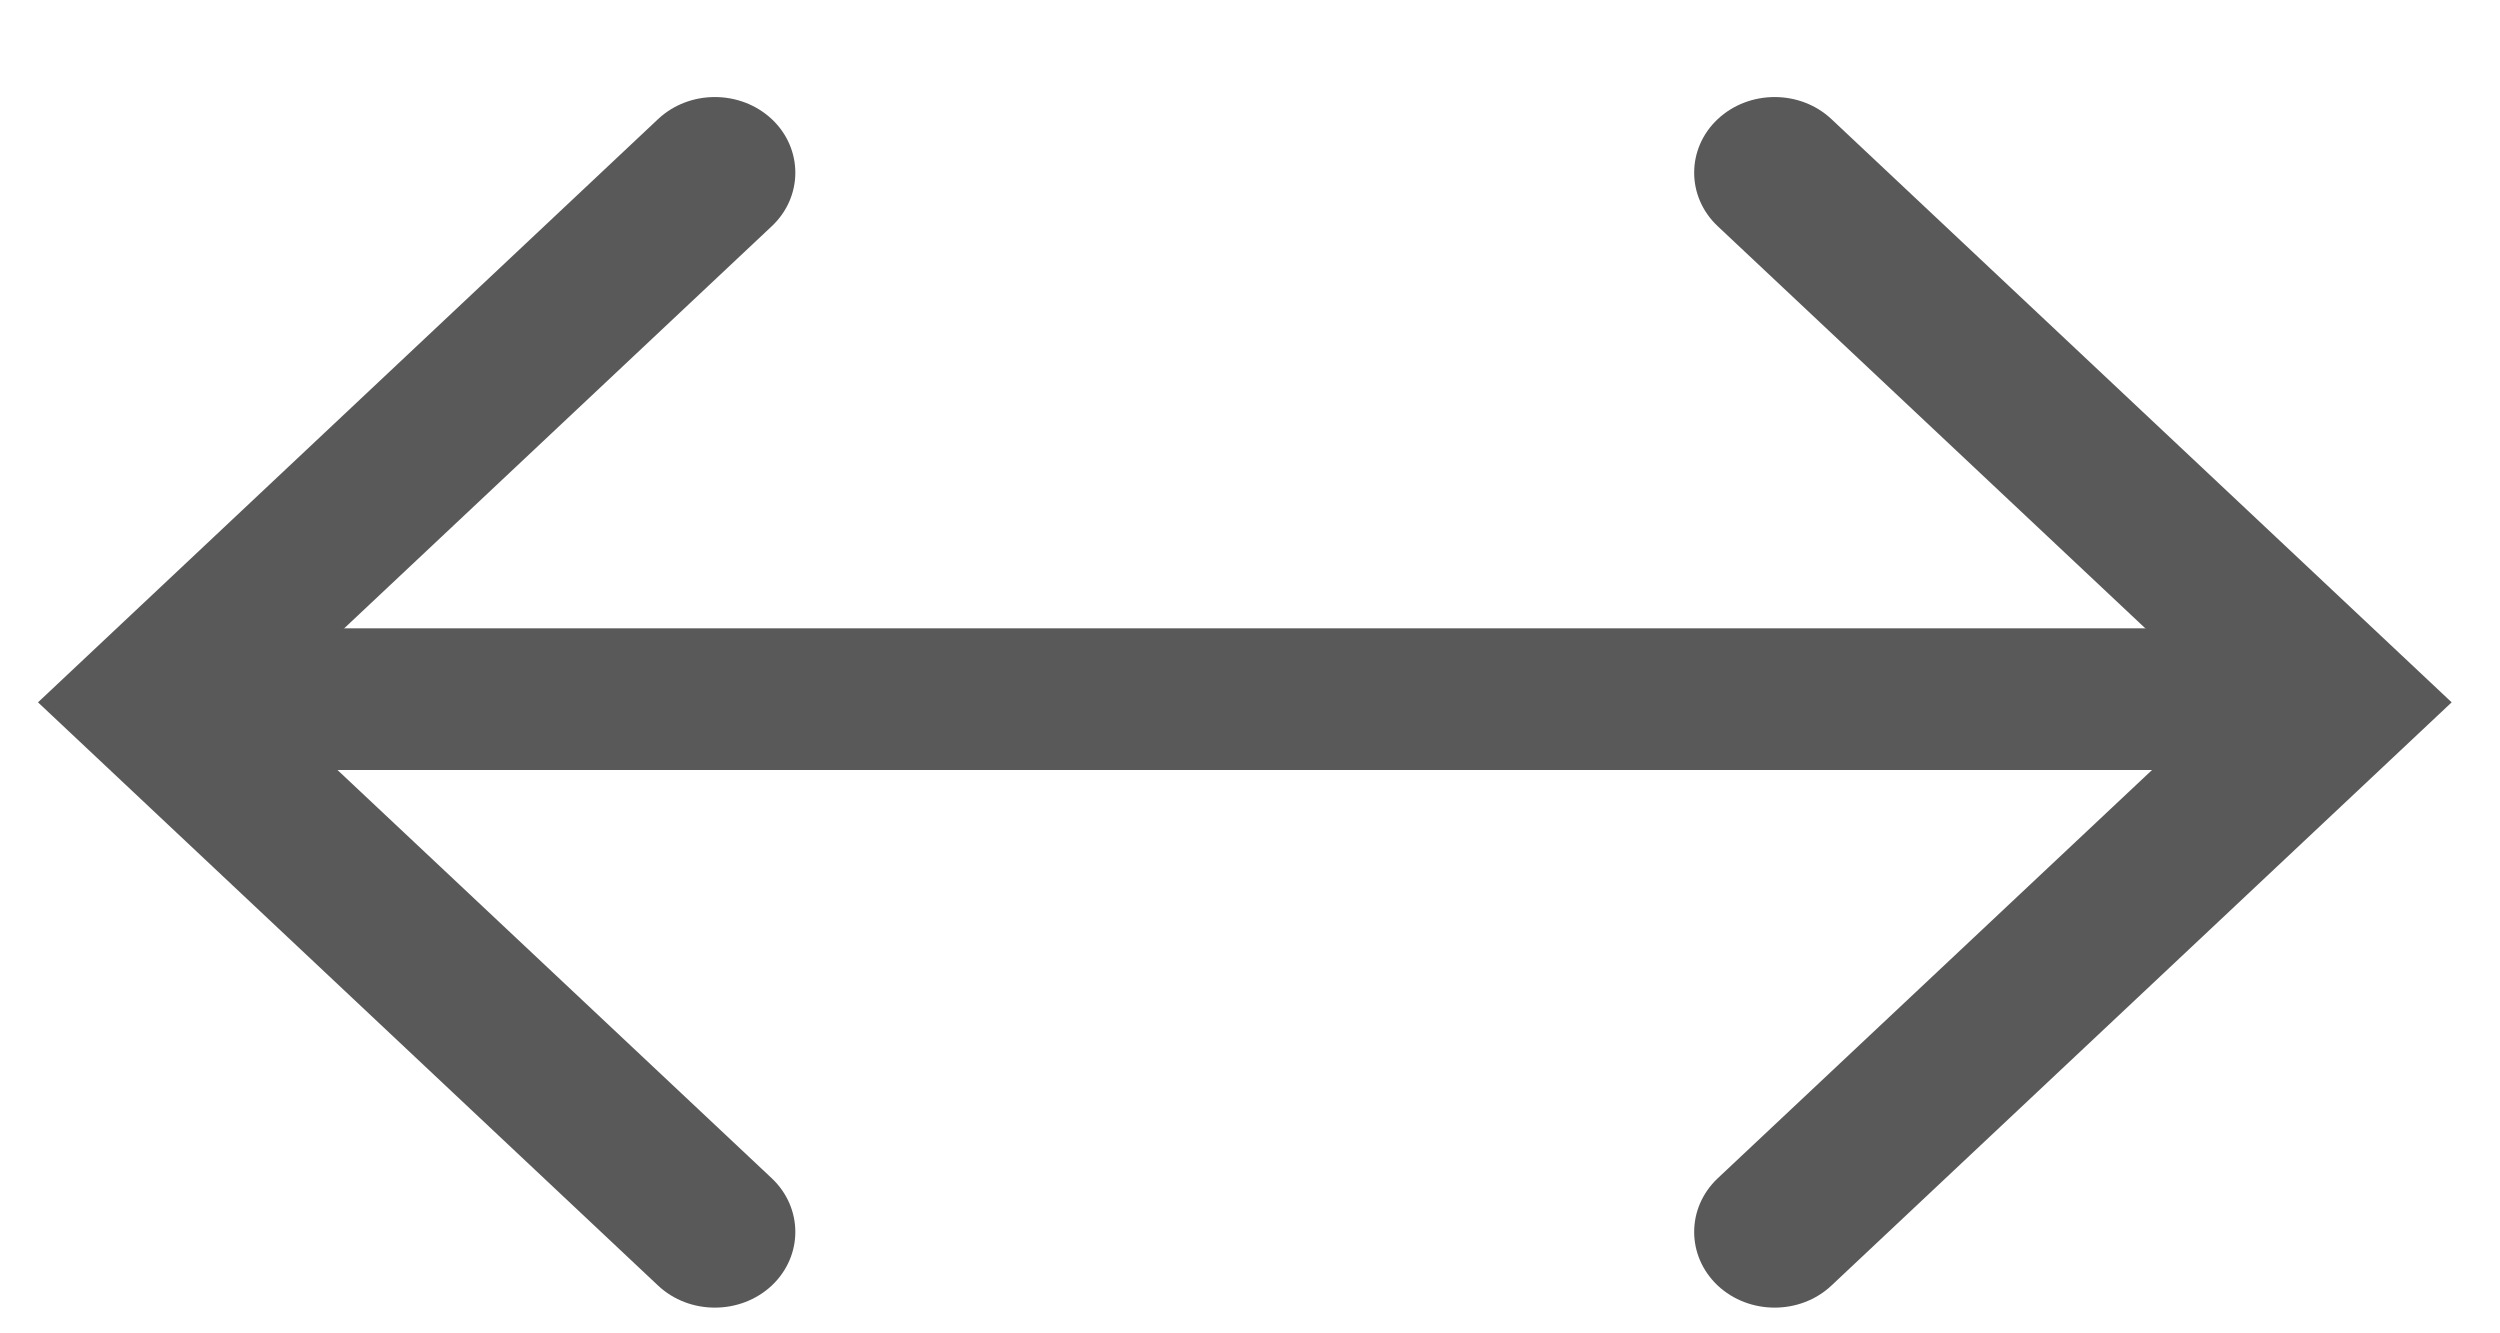
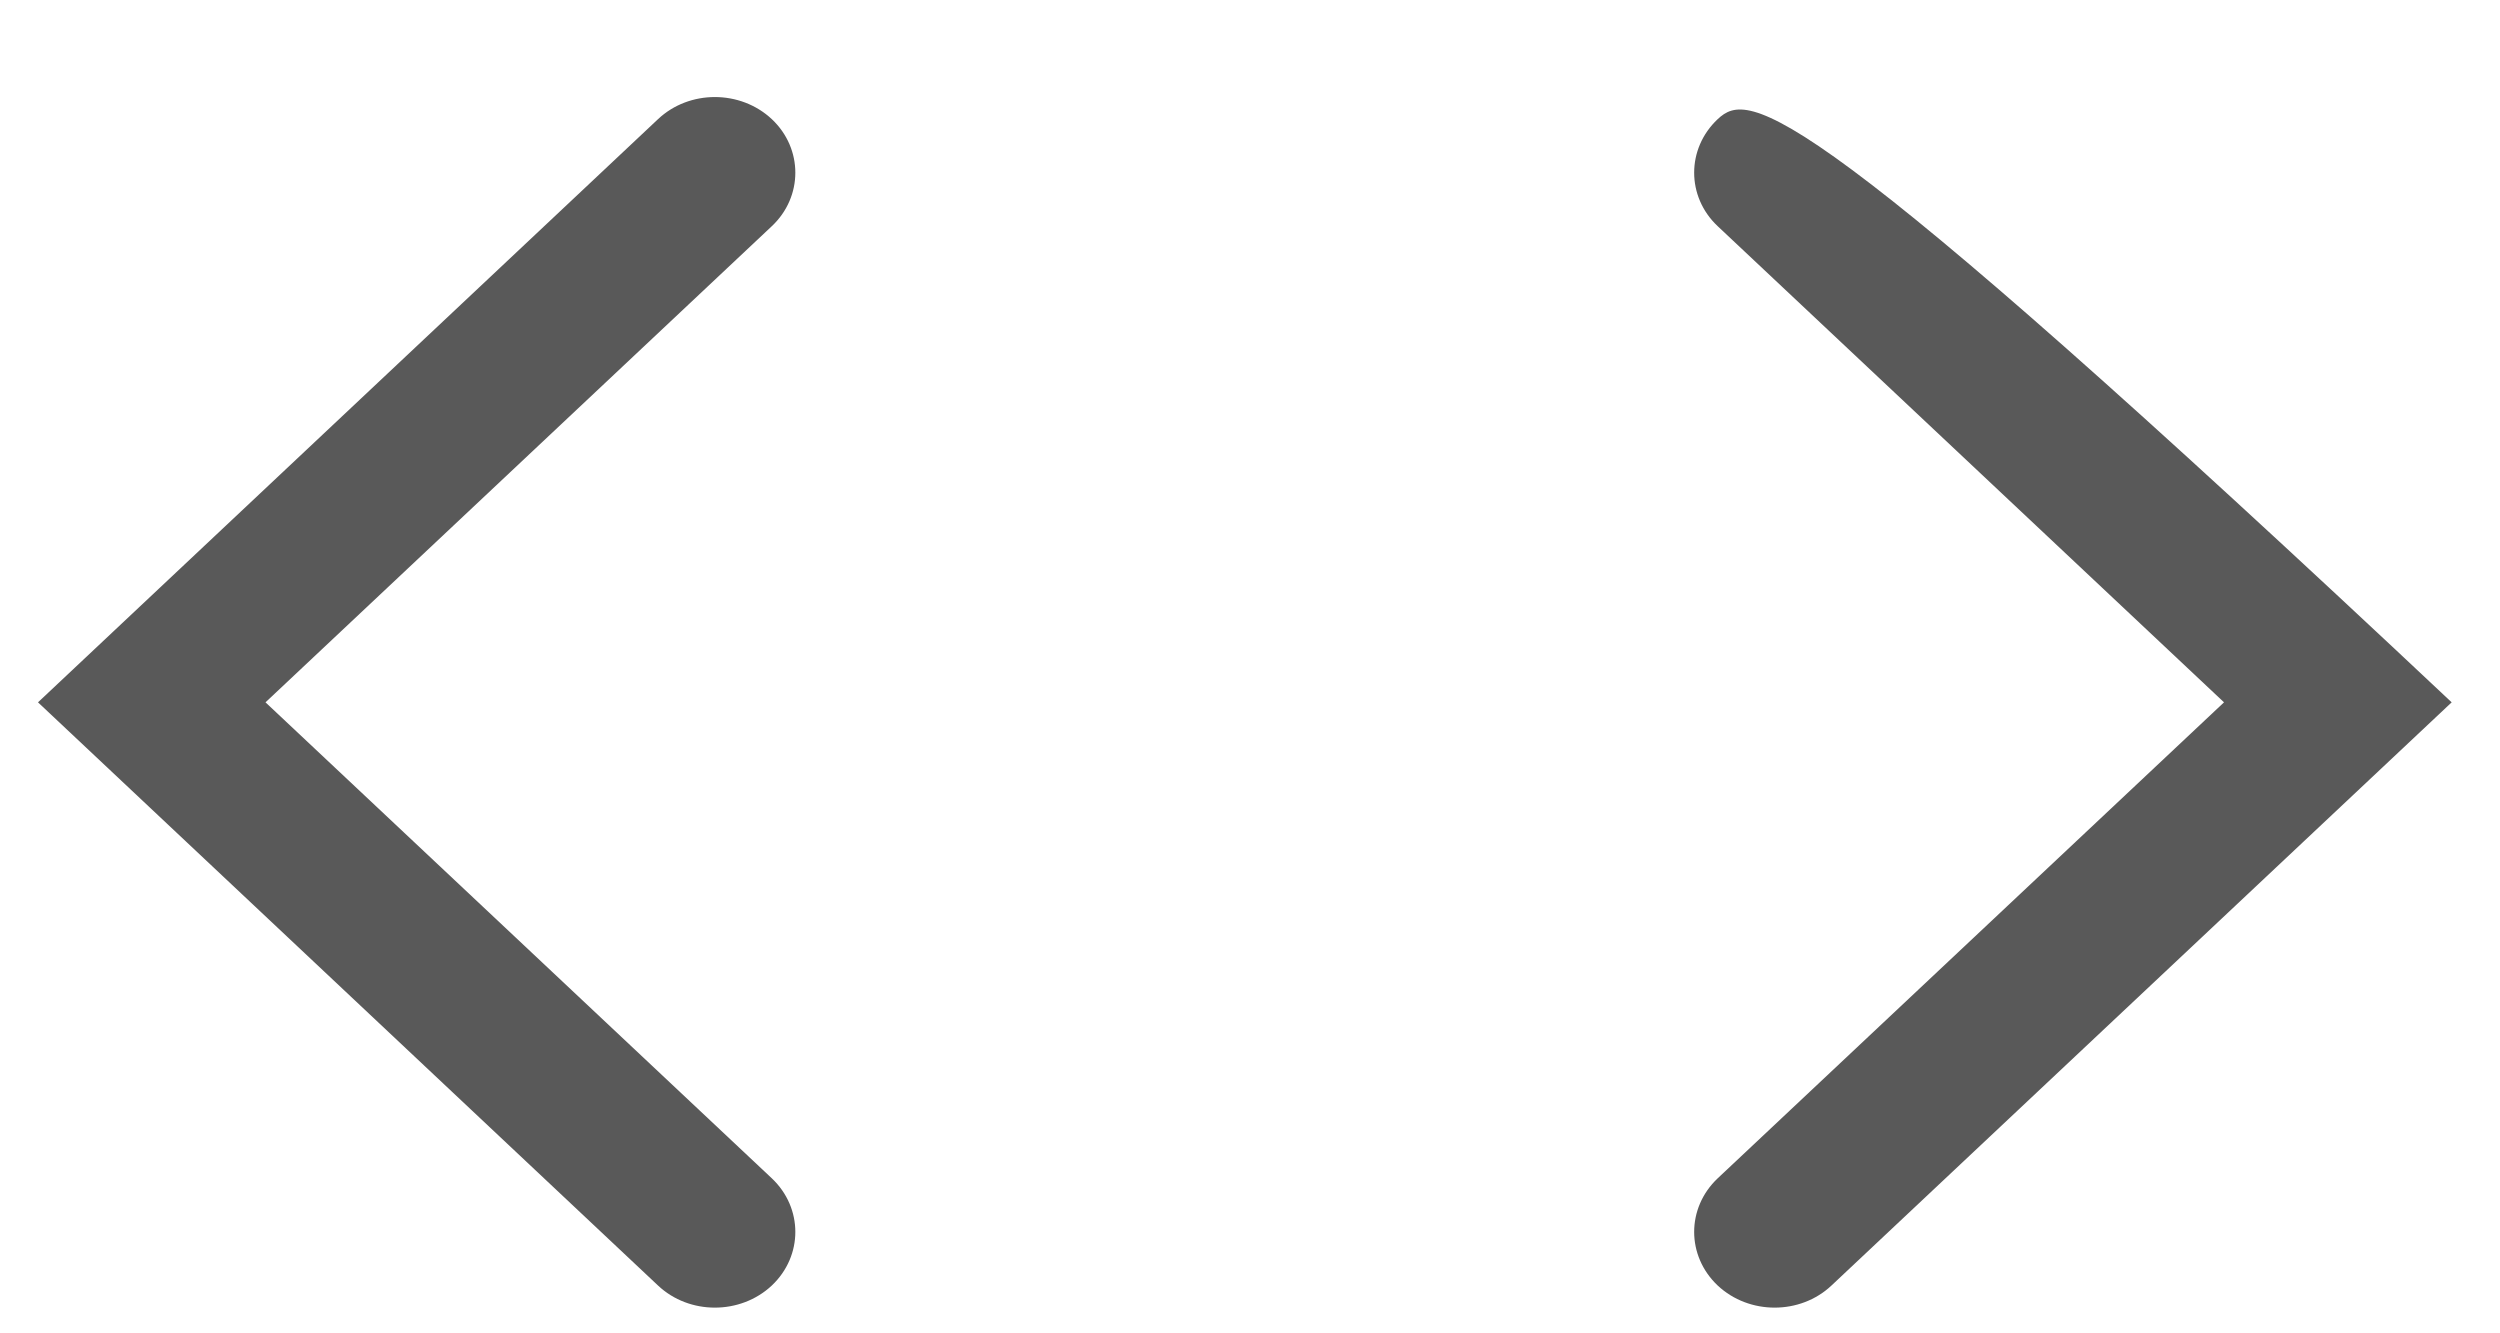
<svg xmlns="http://www.w3.org/2000/svg" width="15" height="8" viewBox="0 0 15 8" fill="none">
-   <path fill-rule="evenodd" clip-rule="evenodd" d="M1.342 4.195C1.342 4.429 1.586 4.62 1.887 4.62L13.445 4.62C13.746 4.62 13.99 4.341 13.99 4.107C13.99 3.872 13.746 3.77 13.445 3.77L1.887 3.77C1.586 3.77 1.342 3.96 1.342 4.195Z" fill="#595959" />
-   <path fill-rule="evenodd" clip-rule="evenodd" d="M10.306 7.713C10.495 7.89 10.801 7.89 10.989 7.713L14.71 4.214L10.989 0.715C10.801 0.538 10.495 0.538 10.306 0.715C10.118 0.892 10.118 1.18 10.306 1.357L13.344 4.214L10.306 7.07C10.118 7.248 10.118 7.535 10.306 7.713Z" fill="#595959" />
+   <path fill-rule="evenodd" clip-rule="evenodd" d="M10.306 7.713C10.495 7.89 10.801 7.89 10.989 7.713L14.71 4.214C10.801 0.538 10.495 0.538 10.306 0.715C10.118 0.892 10.118 1.18 10.306 1.357L13.344 4.214L10.306 7.07C10.118 7.248 10.118 7.535 10.306 7.713Z" fill="#595959" />
  <path fill-rule="evenodd" clip-rule="evenodd" d="M4.631 7.713C4.442 7.89 4.136 7.89 3.948 7.713L0.228 4.214L3.948 0.715C4.136 0.538 4.442 0.538 4.631 0.715C4.819 0.892 4.819 1.18 4.631 1.357L1.593 4.214L4.631 7.07C4.819 7.248 4.819 7.535 4.631 7.713Z" fill="#595959" />
</svg>